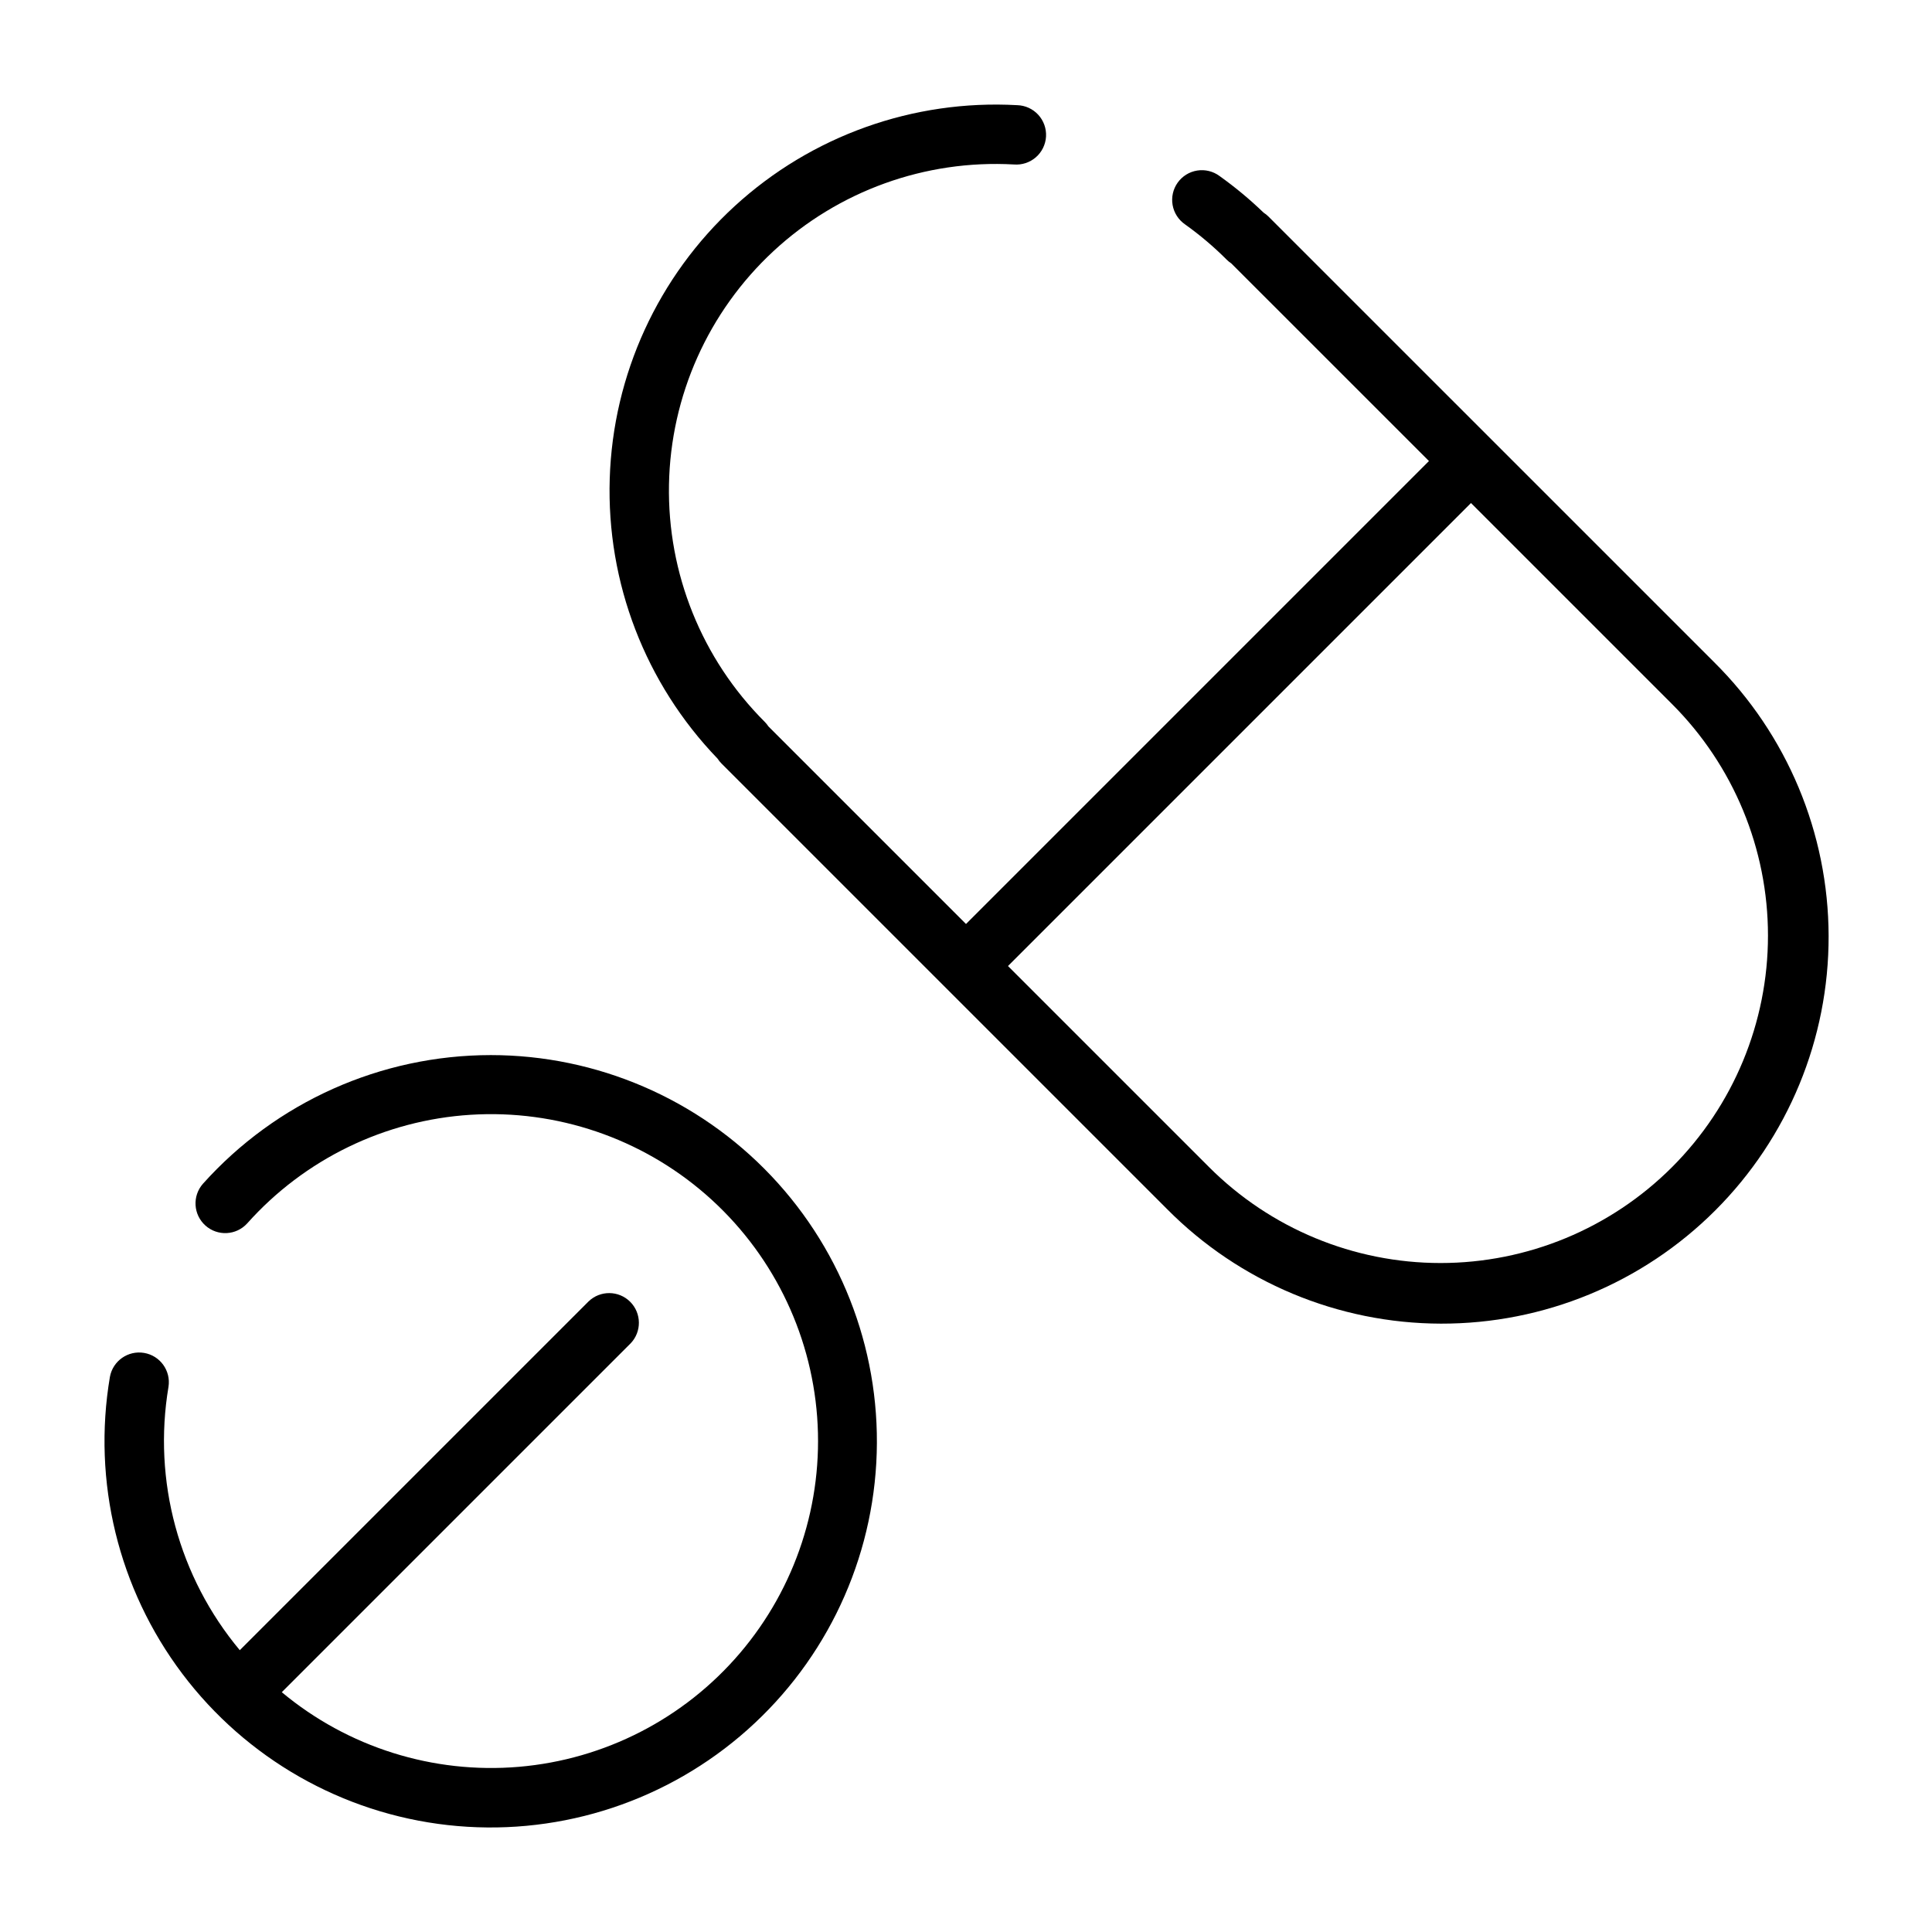
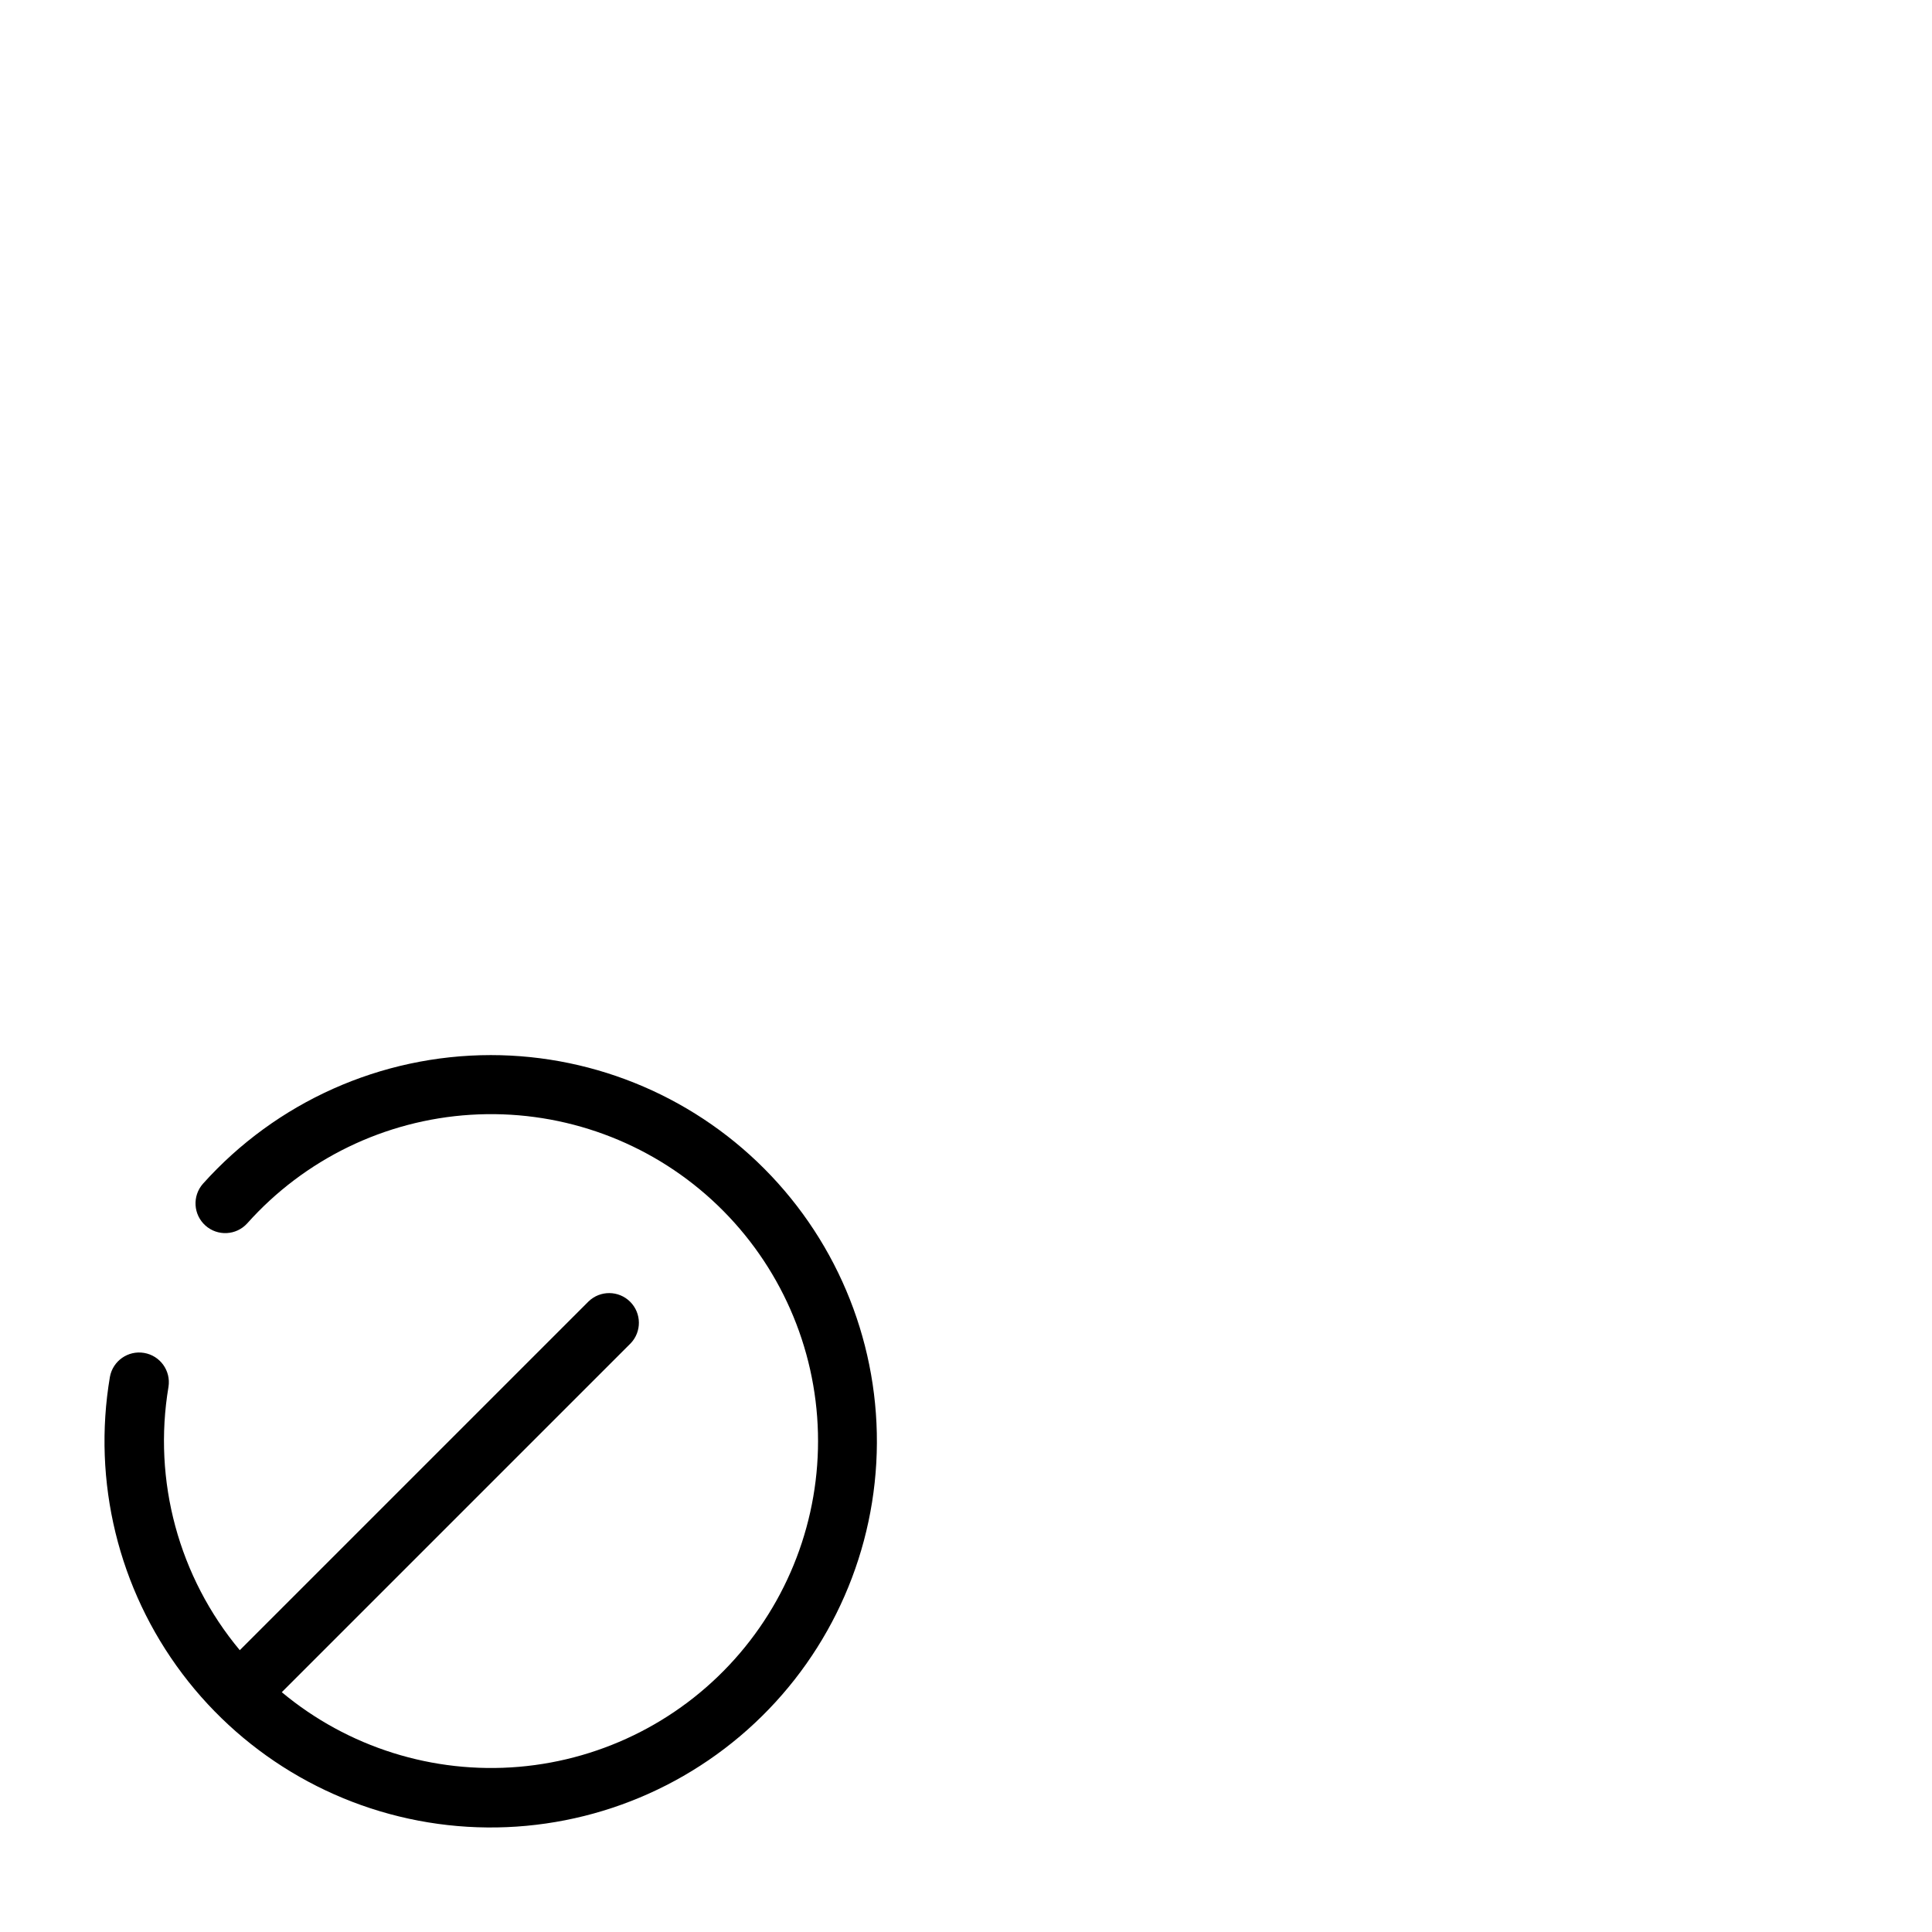
<svg xmlns="http://www.w3.org/2000/svg" fill="#000000" width="800px" height="800px" version="1.1" viewBox="144 144 512 512">
  <g>
-     <path d="m480.16 201.39c-0.391-0.391-0.824-0.738-1.293-1.035-3.652-3.523-7.562-6.769-11.691-9.719-1.699-1.254-3.828-1.77-5.914-1.438-2.082 0.332-3.945 1.488-5.168 3.207-1.227 1.719-1.707 3.856-1.34 5.934 0.367 2.078 1.551 3.922 3.289 5.121 3.938 2.809 7.637 5.941 11.055 9.367 0.375 0.371 0.781 0.703 1.223 0.992l52.367 52.359-122.69 122.69-52.344-52.344h-0.004c-0.293-0.449-0.633-0.867-1.012-1.246-16.637-16.633-25.789-39.32-25.352-62.84 0.434-23.52 10.422-45.852 27.66-61.855 17.242-16.008 40.254-24.309 63.742-22.996 2.117 0.176 4.219-0.508 5.824-1.906 1.605-1.395 2.578-3.379 2.695-5.5 0.117-2.125-0.629-4.203-2.066-5.769-1.441-1.566-3.453-2.481-5.578-2.539-27.531-1.535-54.52 8.105-74.848 26.738-20.328 18.637-32.273 44.684-33.133 72.246-0.863 27.562 9.438 54.305 28.562 74.168 0.305 0.477 0.66 0.918 1.059 1.316l118.08 118.08c19.191 19.367 45.309 30.297 72.574 30.359 27.27 0.062 53.438-10.738 72.719-30.02s30.086-45.449 30.023-72.719c-0.066-27.266-10.992-53.383-30.359-72.574zm106.95 251.91c-16.27 16.27-38.336 25.414-61.348 25.414-23.008 0-45.078-9.145-61.344-25.414l-53.293-53.293 122.7-122.7 53.293 53.289c16.27 16.27 25.414 38.34 25.414 61.348 0 23.012-9.145 45.078-25.414 61.348z" />
    <path d="m274.05 423.61c-29.117 0.02-56.852 12.422-76.277 34.109-2.852 3.246-2.555 8.18 0.664 11.062 3.219 2.883 8.156 2.633 11.066-0.559 15.184-17.023 36.469-27.367 59.234-28.793 22.766-1.426 45.176 6.184 62.367 21.176 17.188 14.996 27.773 36.164 29.453 58.91 1.68 22.75-5.68 45.242-20.48 62.598-14.797 17.359-35.848 28.176-58.574 30.113-22.73 1.934-45.305-5.172-62.824-19.777l92.426-92.426c2.981-3.086 2.938-7.996-0.098-11.035-3.035-3.035-7.945-3.078-11.035-0.094l-92.426 92.422c-16.18-19.398-23.082-44.895-18.891-69.809 0.664-4.258-2.223-8.258-6.473-8.973-4.25-0.715-8.285 2.121-9.055 6.359-4.688 27.742 2.25 56.191 19.184 78.66 16.934 22.465 42.367 36.973 70.328 40.109 27.957 3.133 55.977-5.379 77.465-23.539 21.488-18.16 34.555-44.363 36.125-72.453 1.57-28.094-8.492-55.59-27.824-76.035-19.328-20.441-46.223-32.023-74.355-32.027z" />
  </g>
</svg>